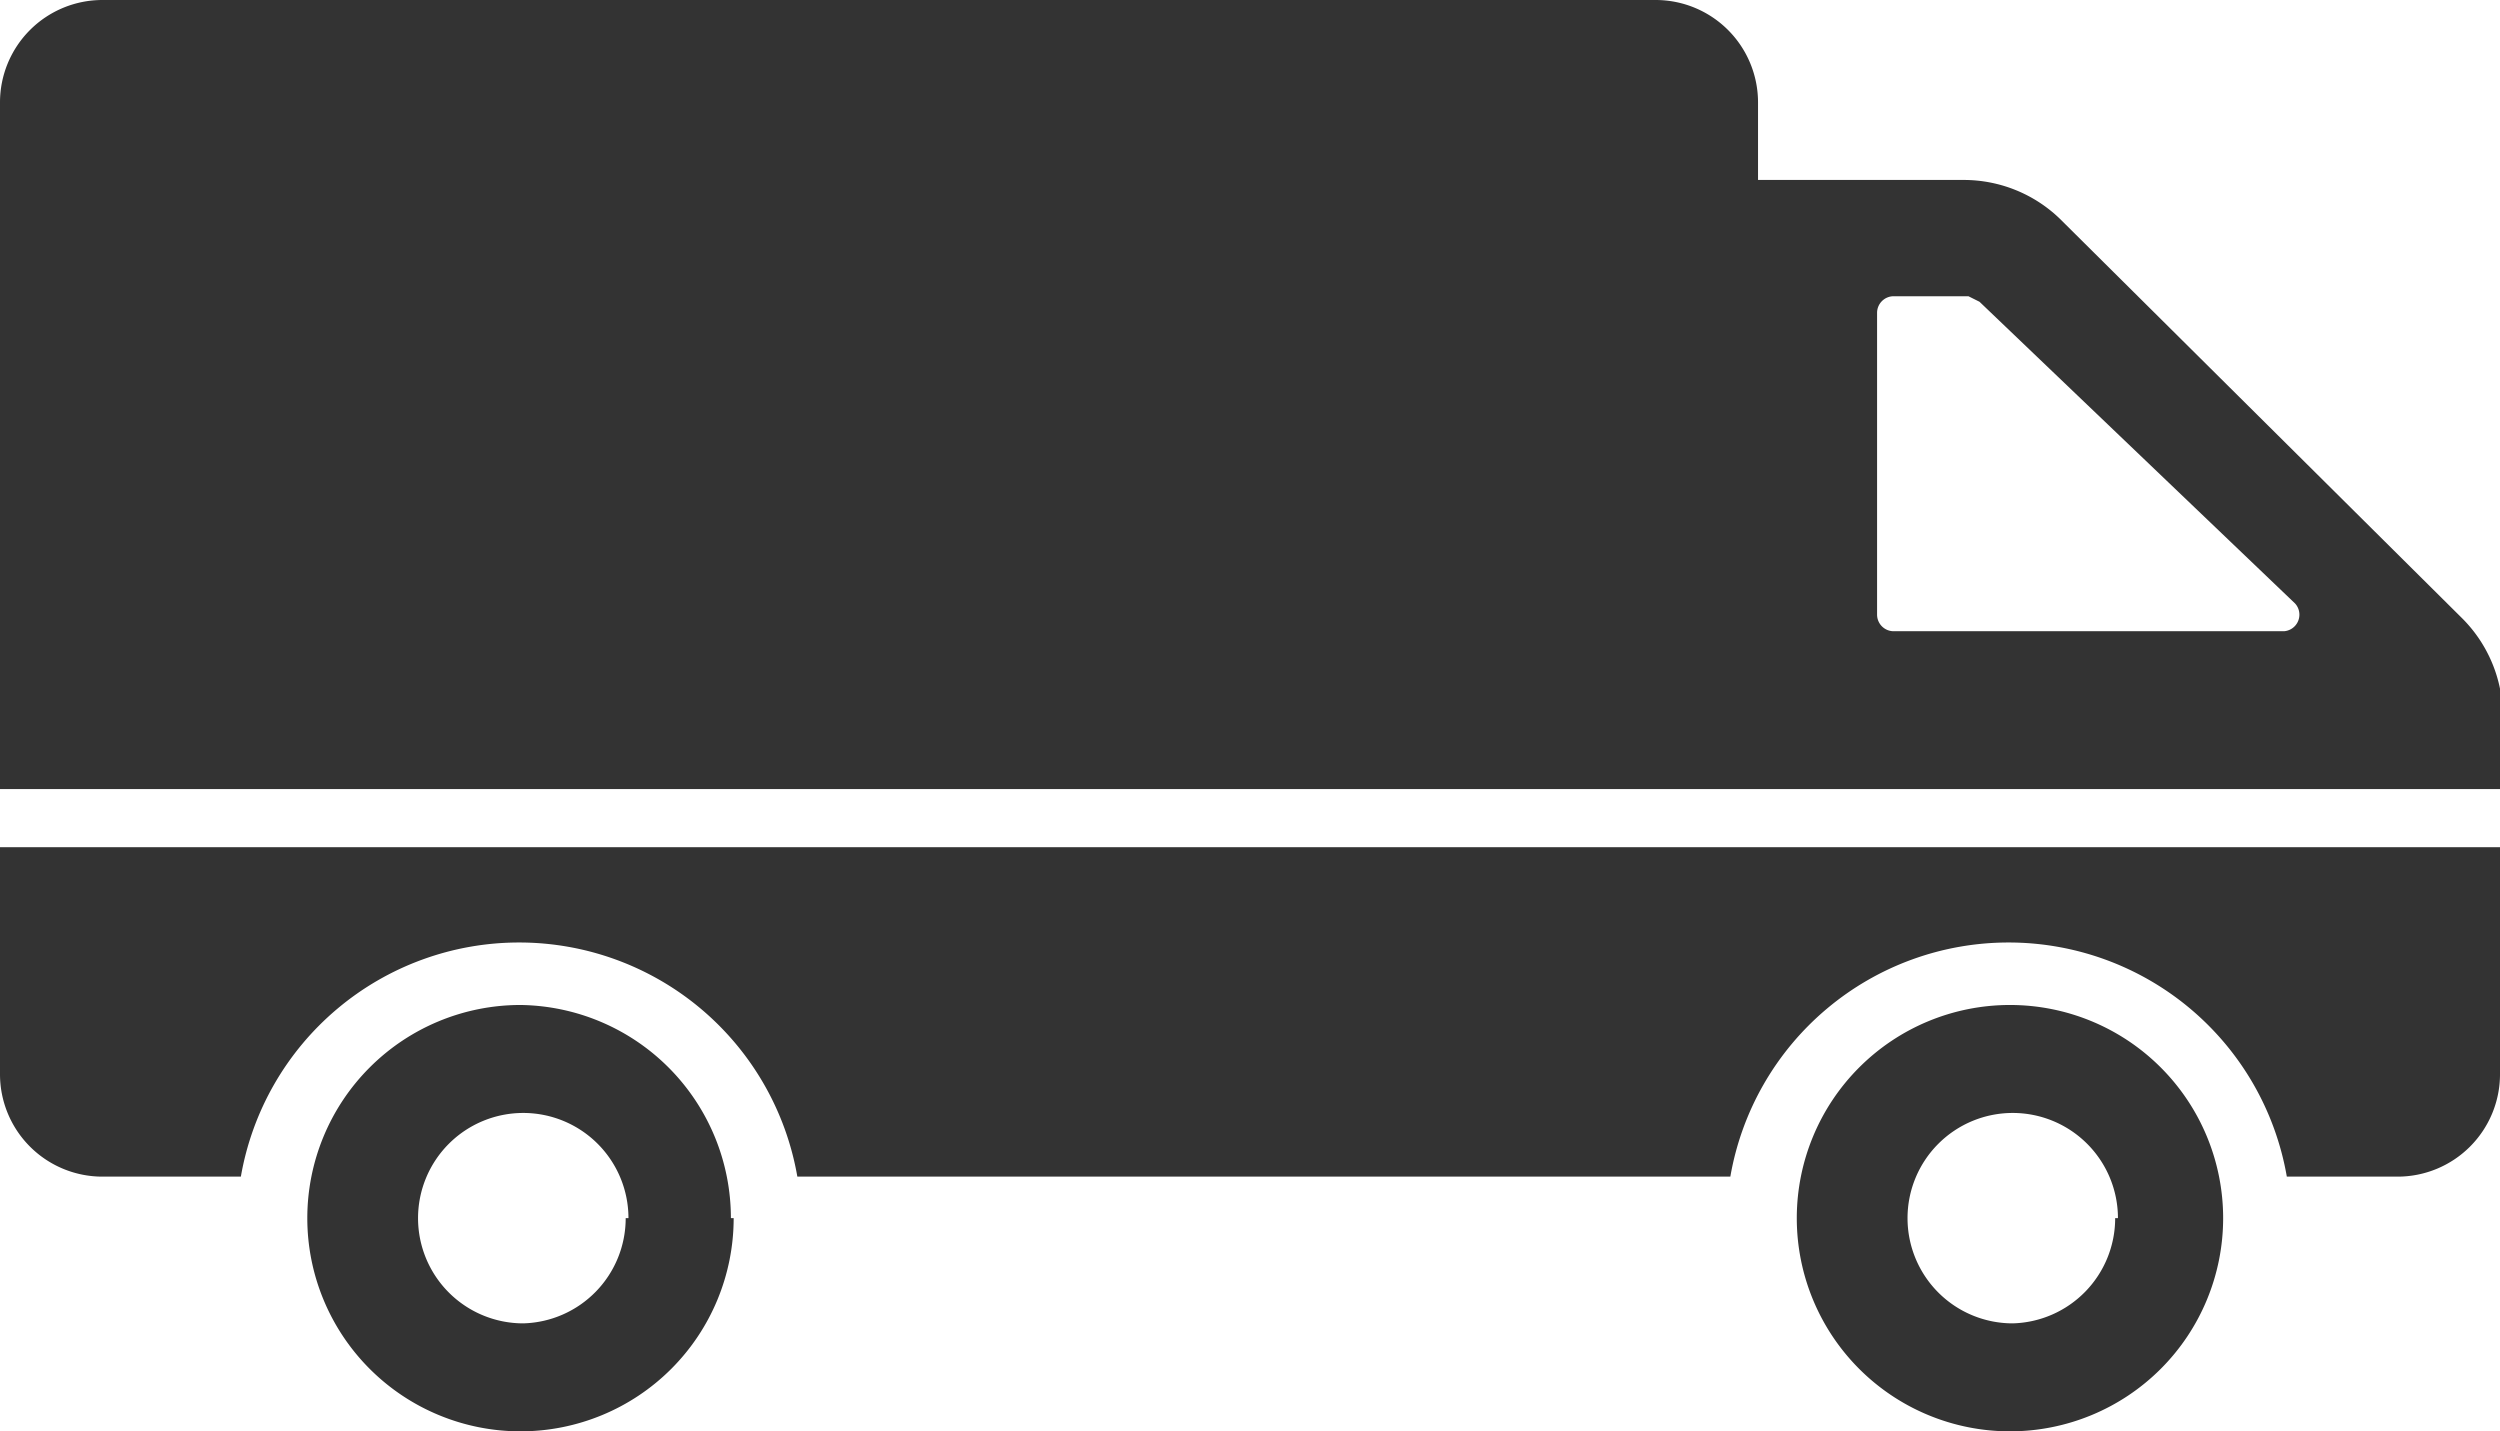
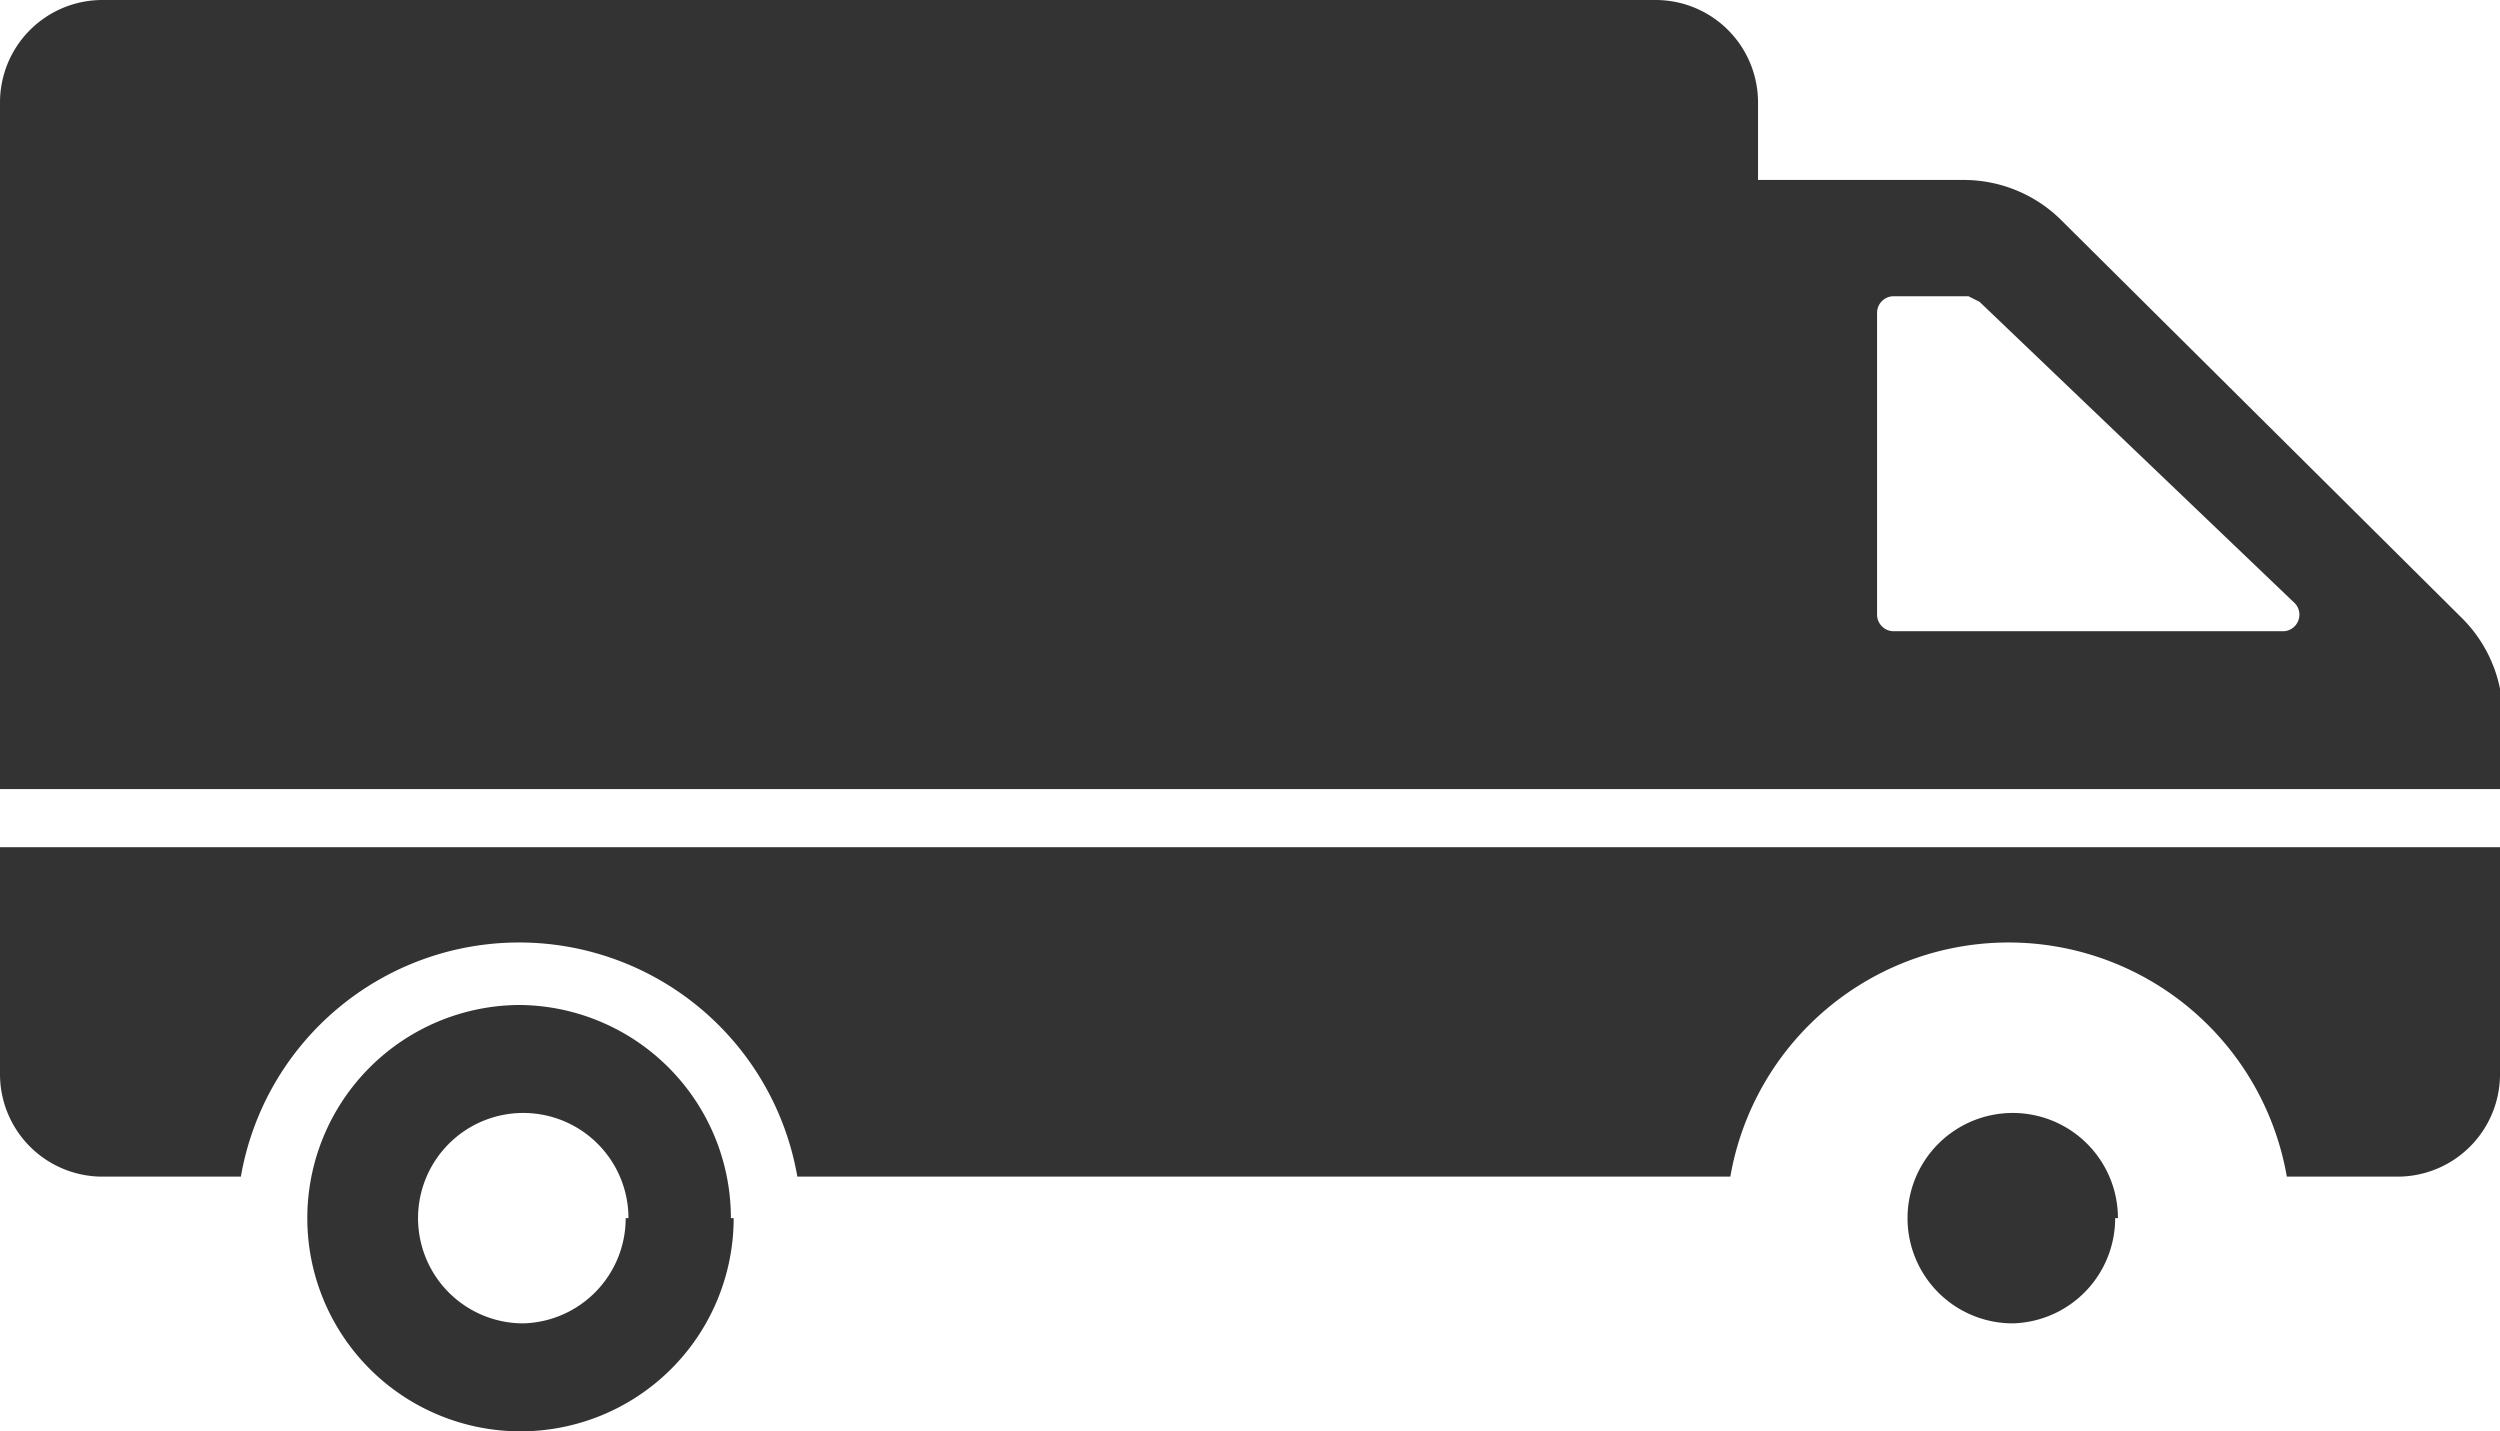
<svg xmlns="http://www.w3.org/2000/svg" viewBox="0 0 90.3 51.7">
  <g data-name="Layer 2">
-     <path d="M90.3 30.6v8.2a3.7 3.7 0 01-3.7 3.7h-4a10.2 10.2 0 00-20.1 0H28.8a10.2 10.2 0 00-20.1 0h-5A3.7 3.7 0 010 38.8v-8.2zM80.3 44a7.7 7.7 0 11-7.7-7.7 7.7 7.7 0 017.7 7.7zm-3.8 0a3.8 3.8 0 10-3.8 3.8 3.8 3.8 0 003.7-3.8zm-50 0a7.7 7.7 0 11-7.7-7.7 7.7 7.7 0 017.6 7.7zm-3.8 0a3.8 3.8 0 10-3.8 3.8 3.8 3.8 0 003.7-3.8zm67.6-15.5H0V3.7A3.7 3.7 0 013.7 0h56.1a3.7 3.7 0 013.7 3.7v2.8h7.4a5 5 0 013.5 1.4l14.5 14.4a5 5 0 011.5 3.5zm-7.4-6.7L71.5 10.9l-.4-.2h-2.7a.6.6 0 00-.6.6v10.9a.6.6 0 00.6.6h14.1a.6.6 0 00.4-1zm0 0" fill="#333" data-name="Layer 1" />
+     <path d="M90.3 30.6v8.2a3.7 3.7 0 01-3.7 3.7h-4a10.2 10.2 0 00-20.1 0H28.8a10.2 10.2 0 00-20.1 0h-5A3.7 3.7 0 010 38.8v-8.2zM80.3 44zm-3.8 0a3.8 3.8 0 10-3.8 3.8 3.8 3.8 0 003.7-3.8zm-50 0a7.7 7.7 0 11-7.7-7.7 7.7 7.7 0 017.6 7.7zm-3.8 0a3.8 3.8 0 10-3.8 3.8 3.8 3.8 0 003.7-3.8zm67.6-15.5H0V3.7A3.7 3.7 0 013.7 0h56.1a3.7 3.7 0 013.7 3.7v2.8h7.4a5 5 0 013.5 1.4l14.5 14.4a5 5 0 011.5 3.5zm-7.4-6.7L71.5 10.9l-.4-.2h-2.7a.6.6 0 00-.6.6v10.9a.6.6 0 00.6.6h14.1a.6.6 0 00.4-1zm0 0" fill="#333" data-name="Layer 1" />
  </g>
</svg>